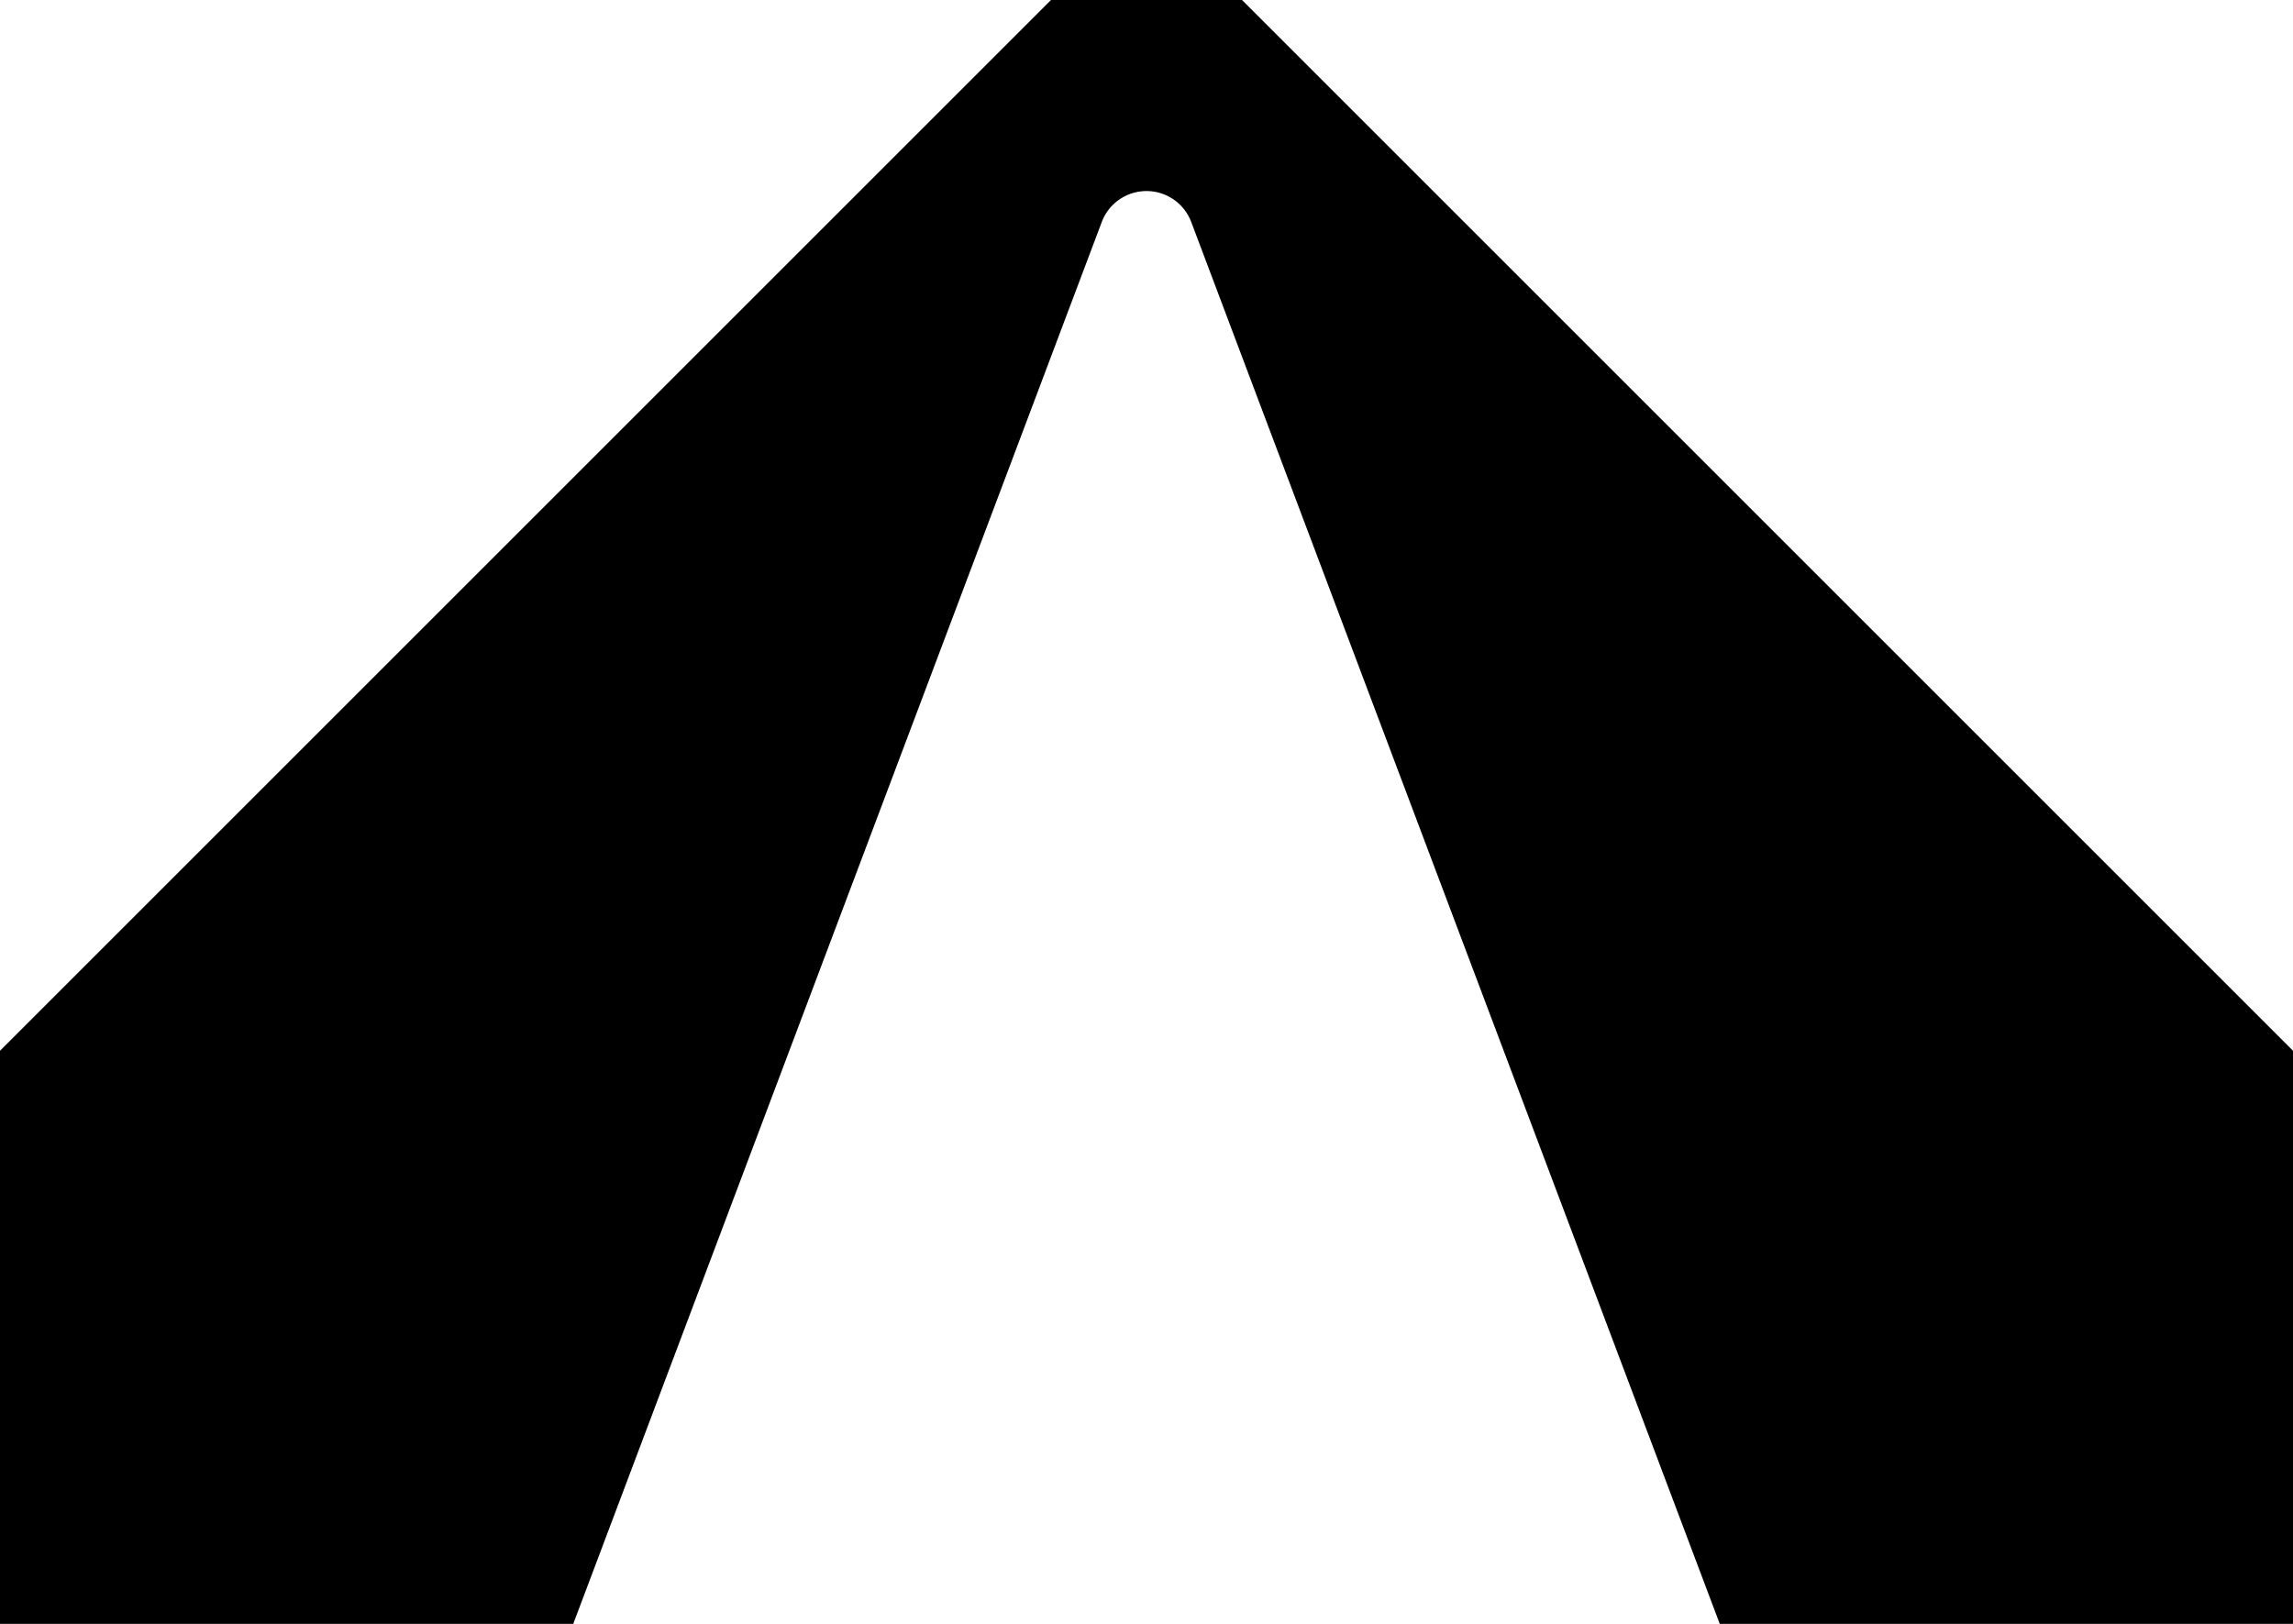
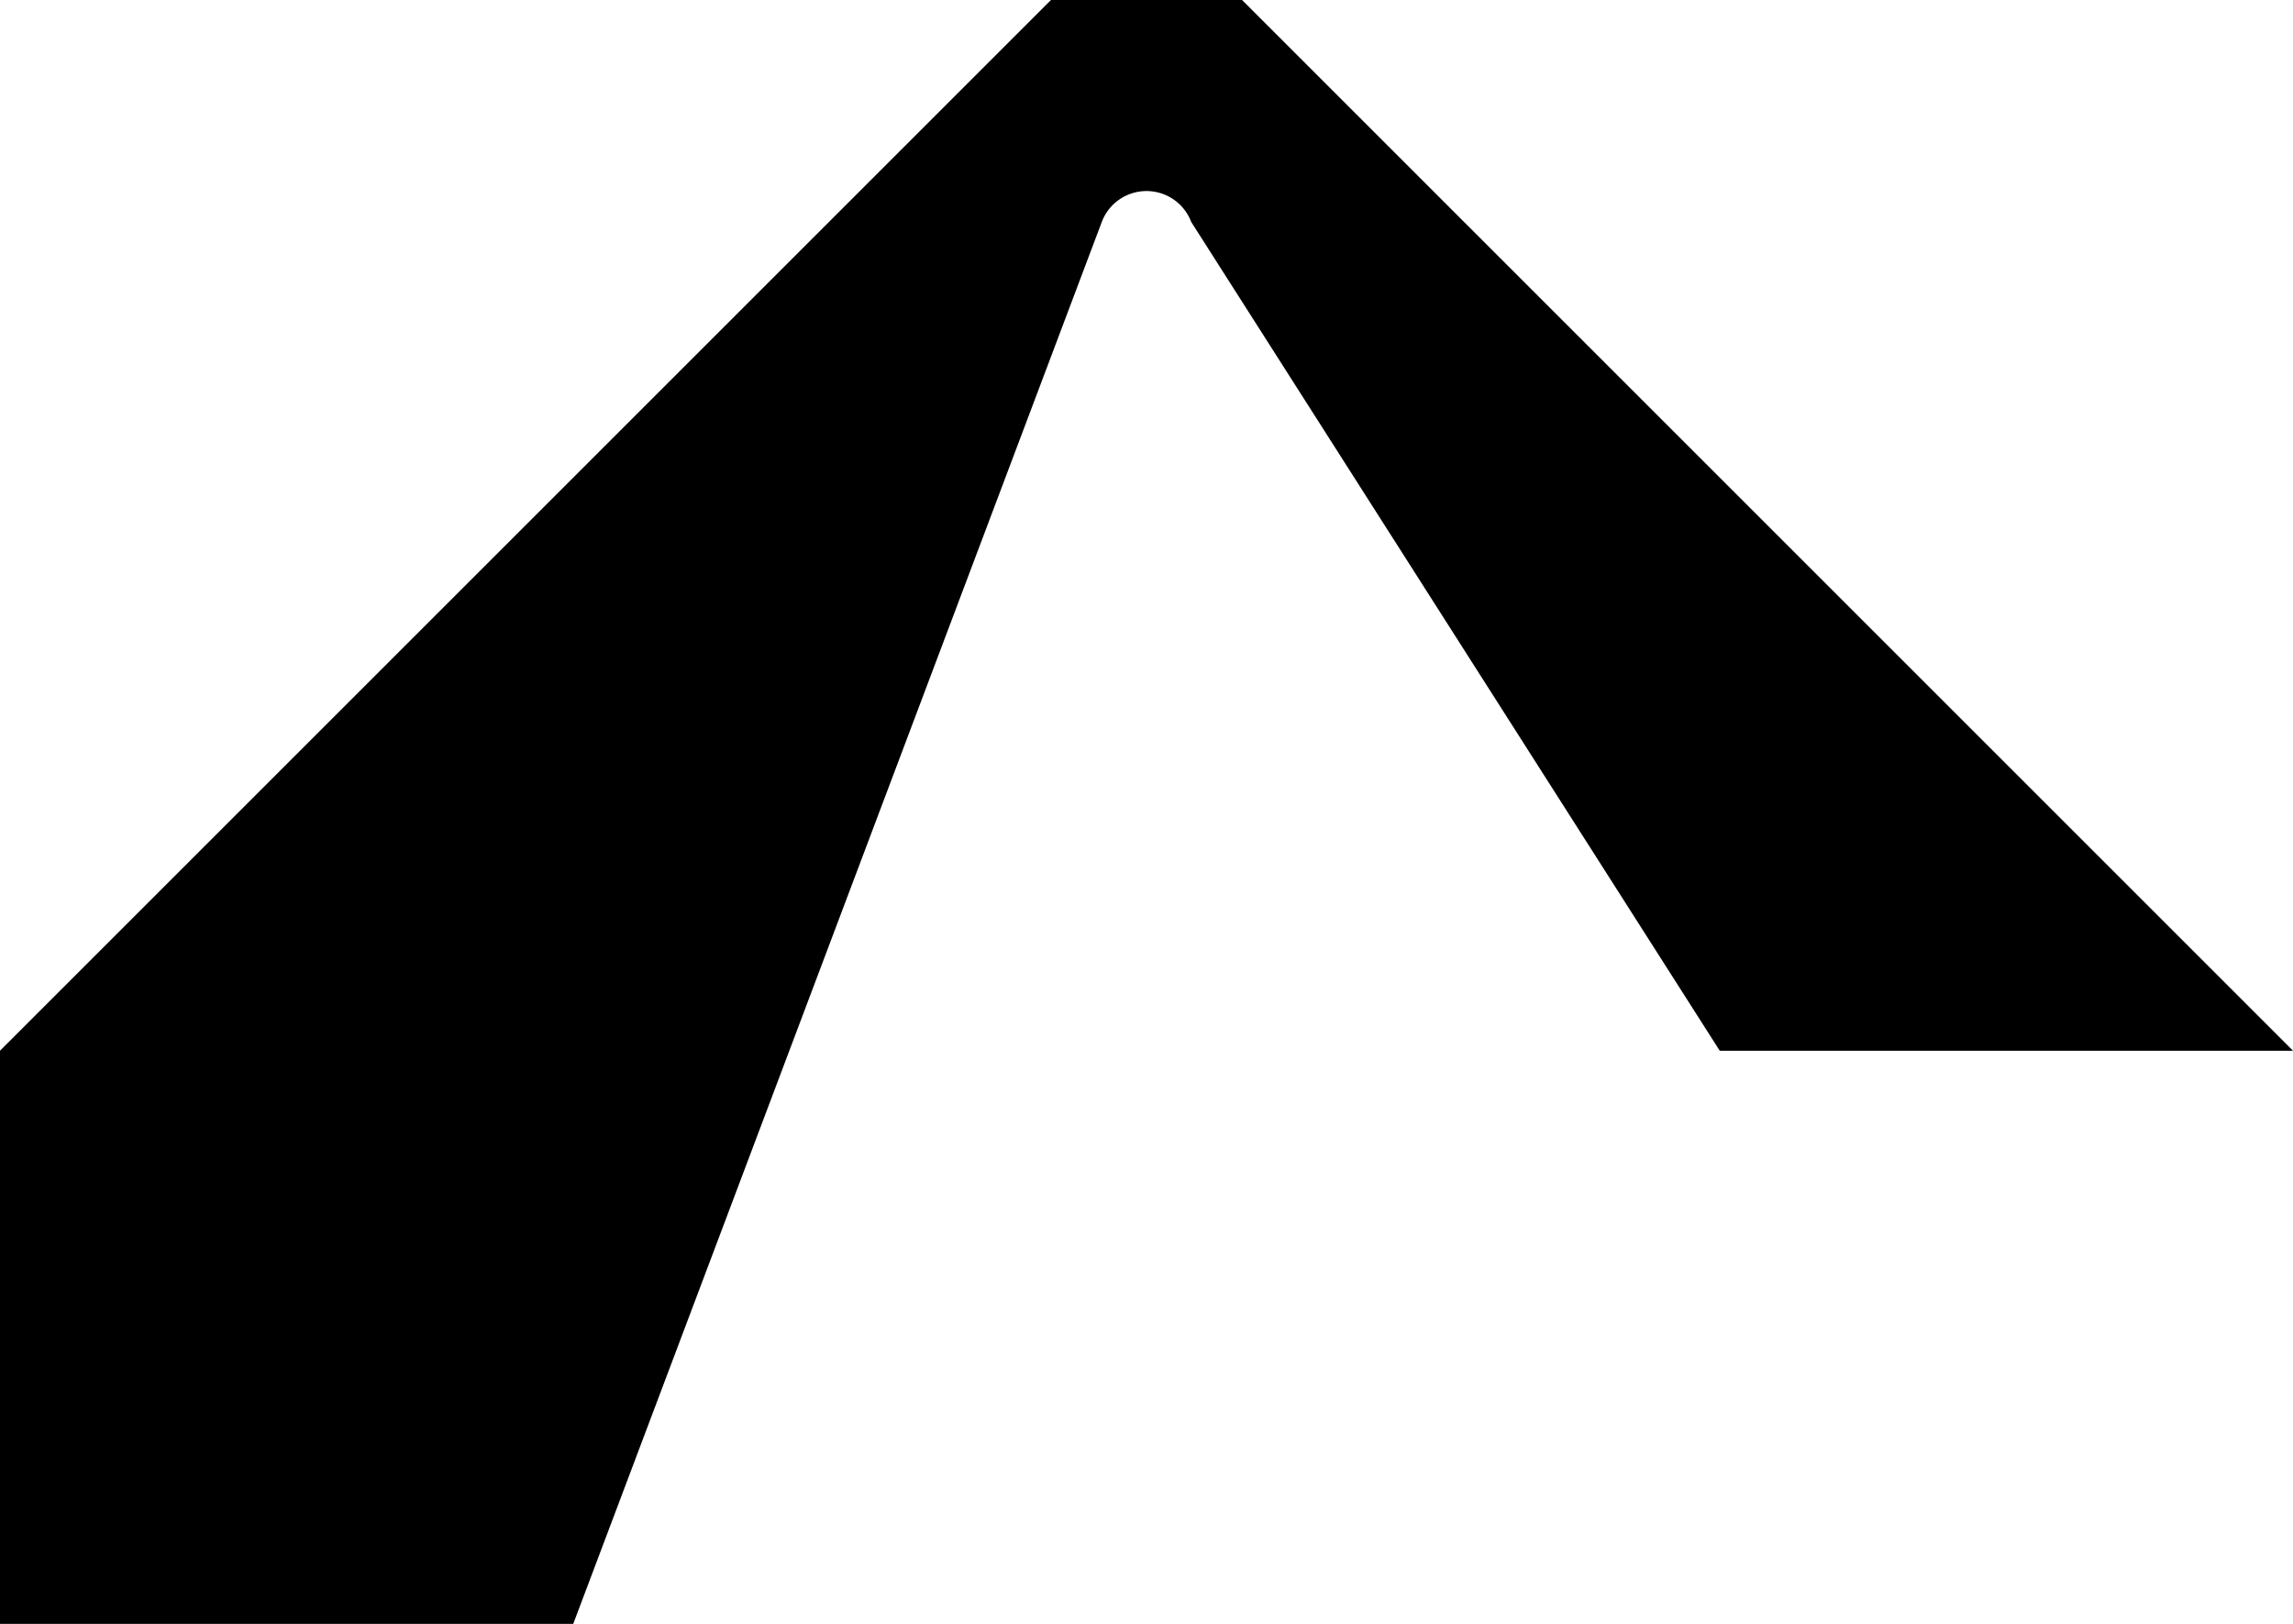
<svg xmlns="http://www.w3.org/2000/svg" viewBox="0 0 650 460.42">
  <g id="Livello_1" data-sanitized-data-name="Livello 1" data-name="Livello 1">
-     <path d="M312.32,62.94,162.5,460.42H0V297.92L297.92,0h54.16L650,297.92v162.5H487.5L337.68,62.94A13.55,13.55,0,0,0,325,54.17h0A13.55,13.55,0,0,0,312.32,62.94Z" />
+     <path d="M312.32,62.94,162.5,460.42H0V297.92L297.92,0h54.16L650,297.92H487.5L337.68,62.94A13.55,13.55,0,0,0,325,54.17h0A13.55,13.55,0,0,0,312.32,62.94Z" />
  </g>
</svg>